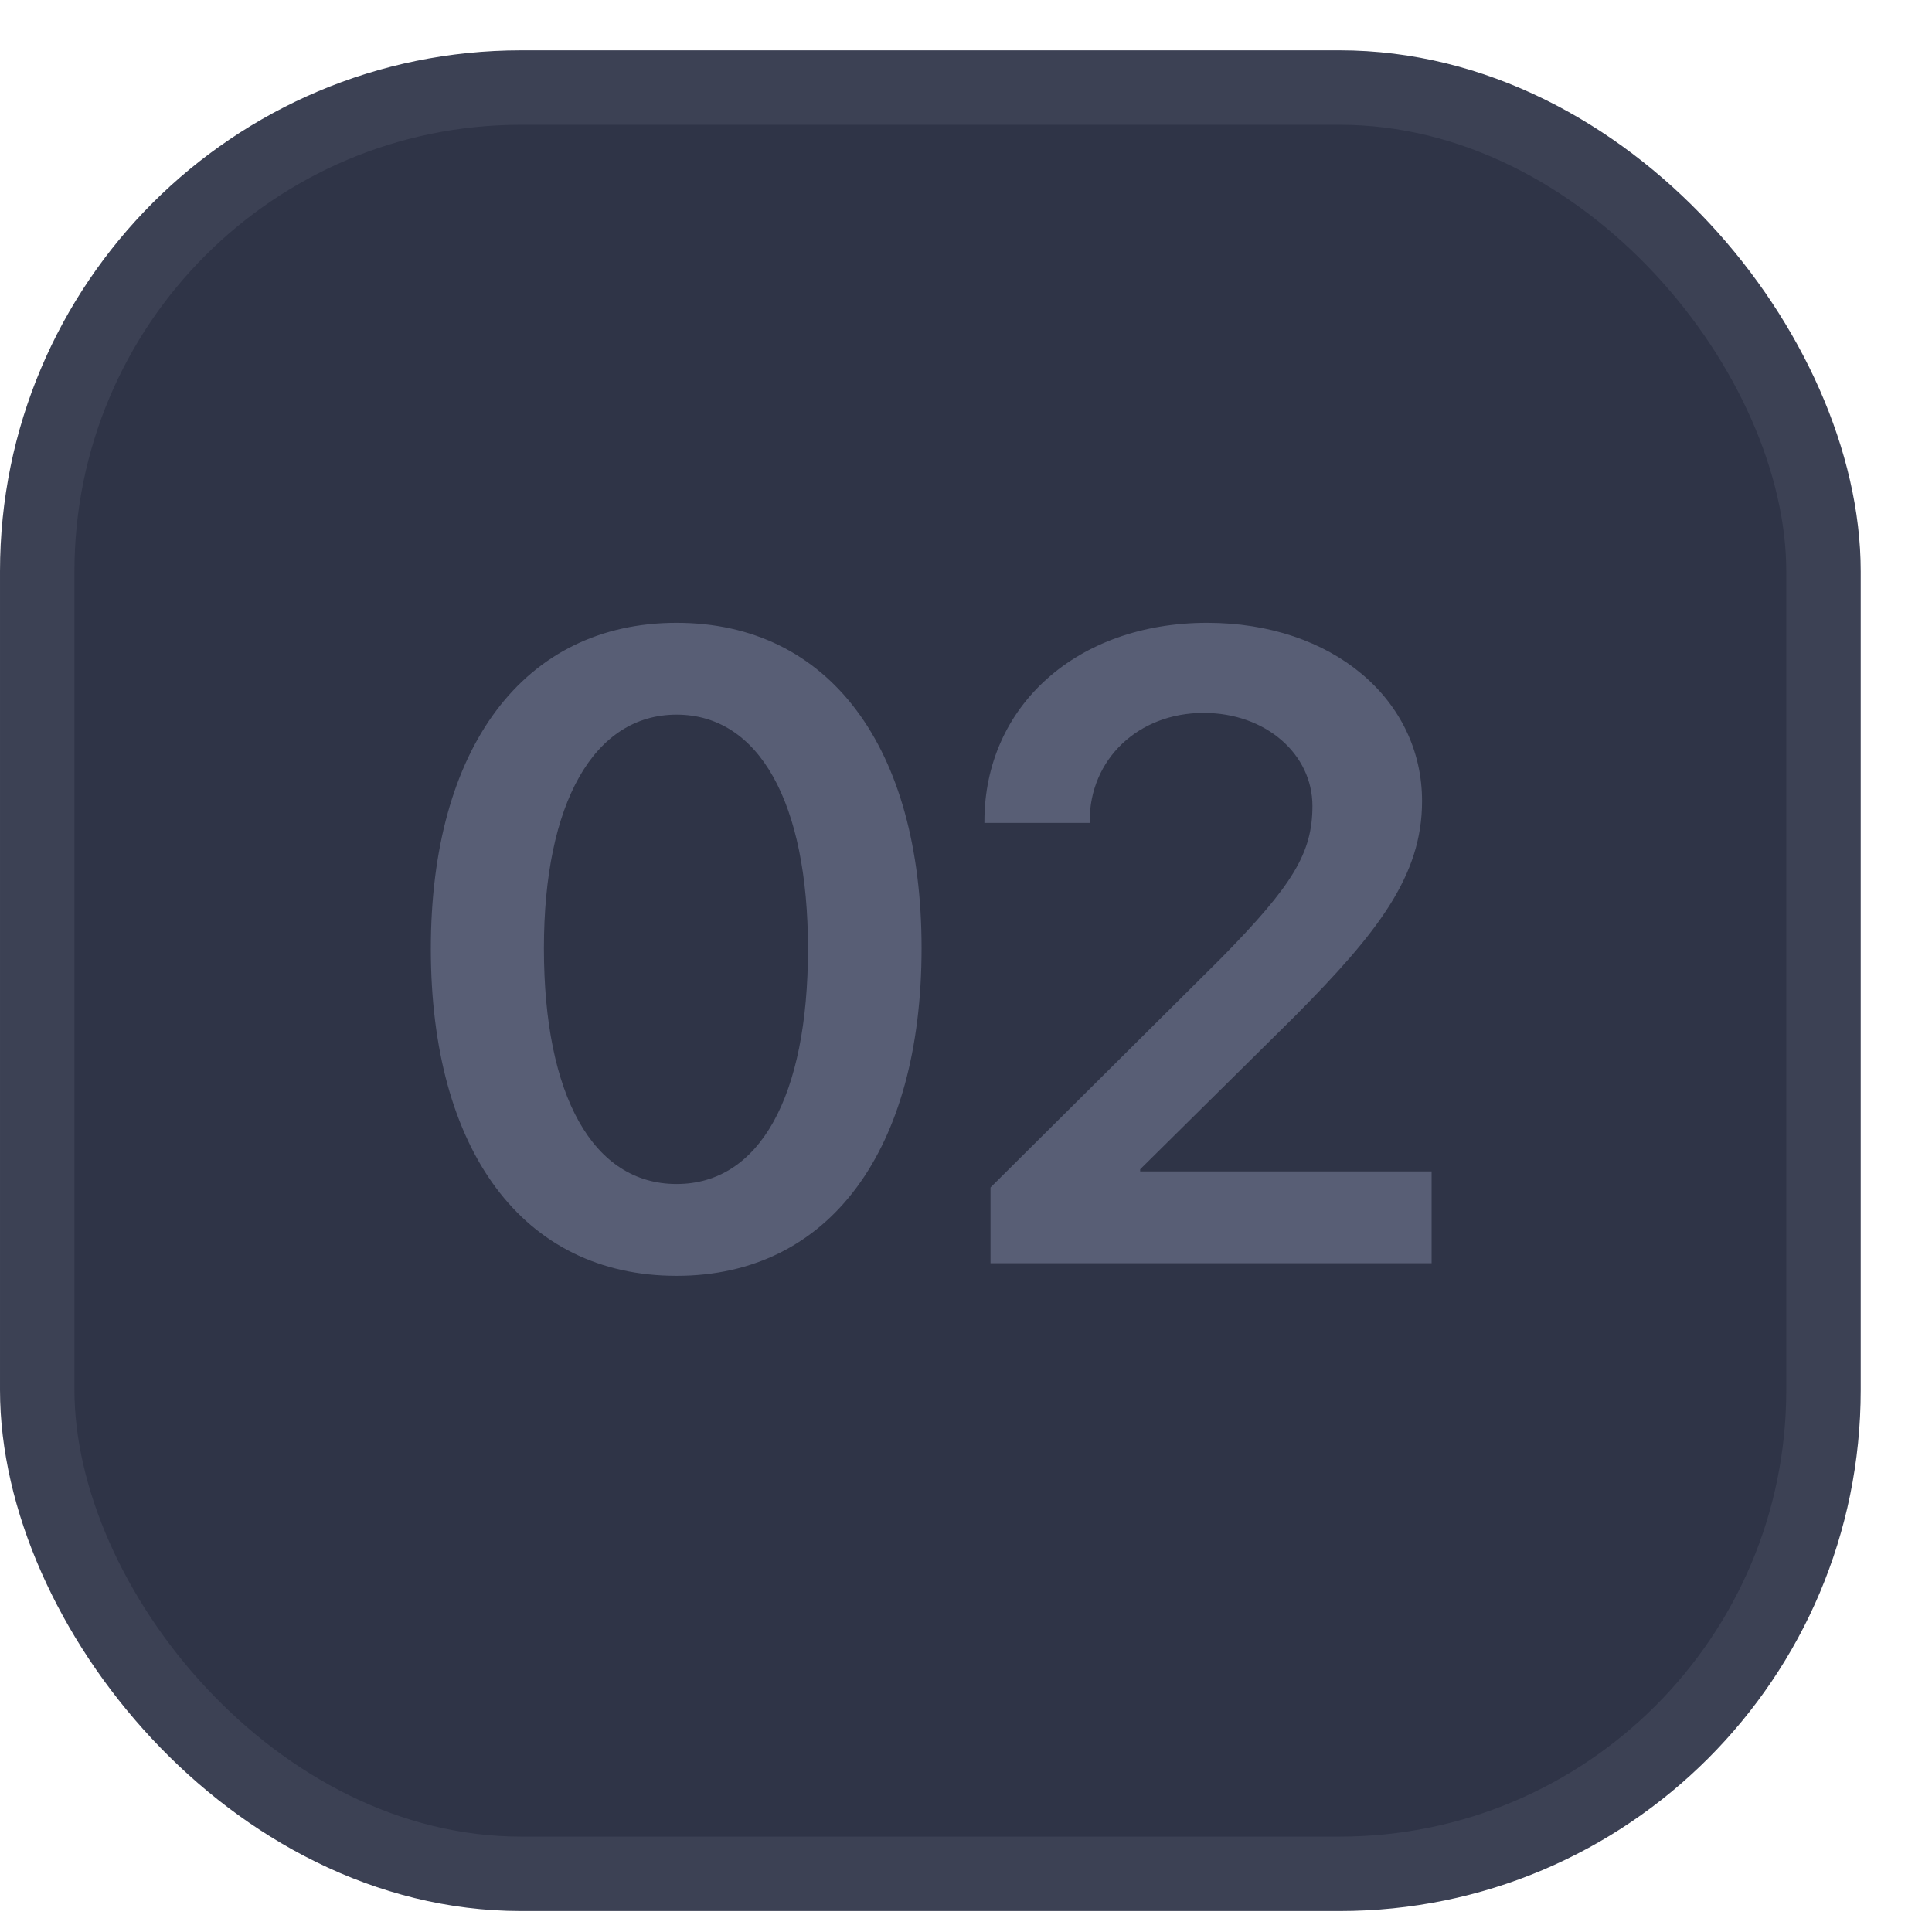
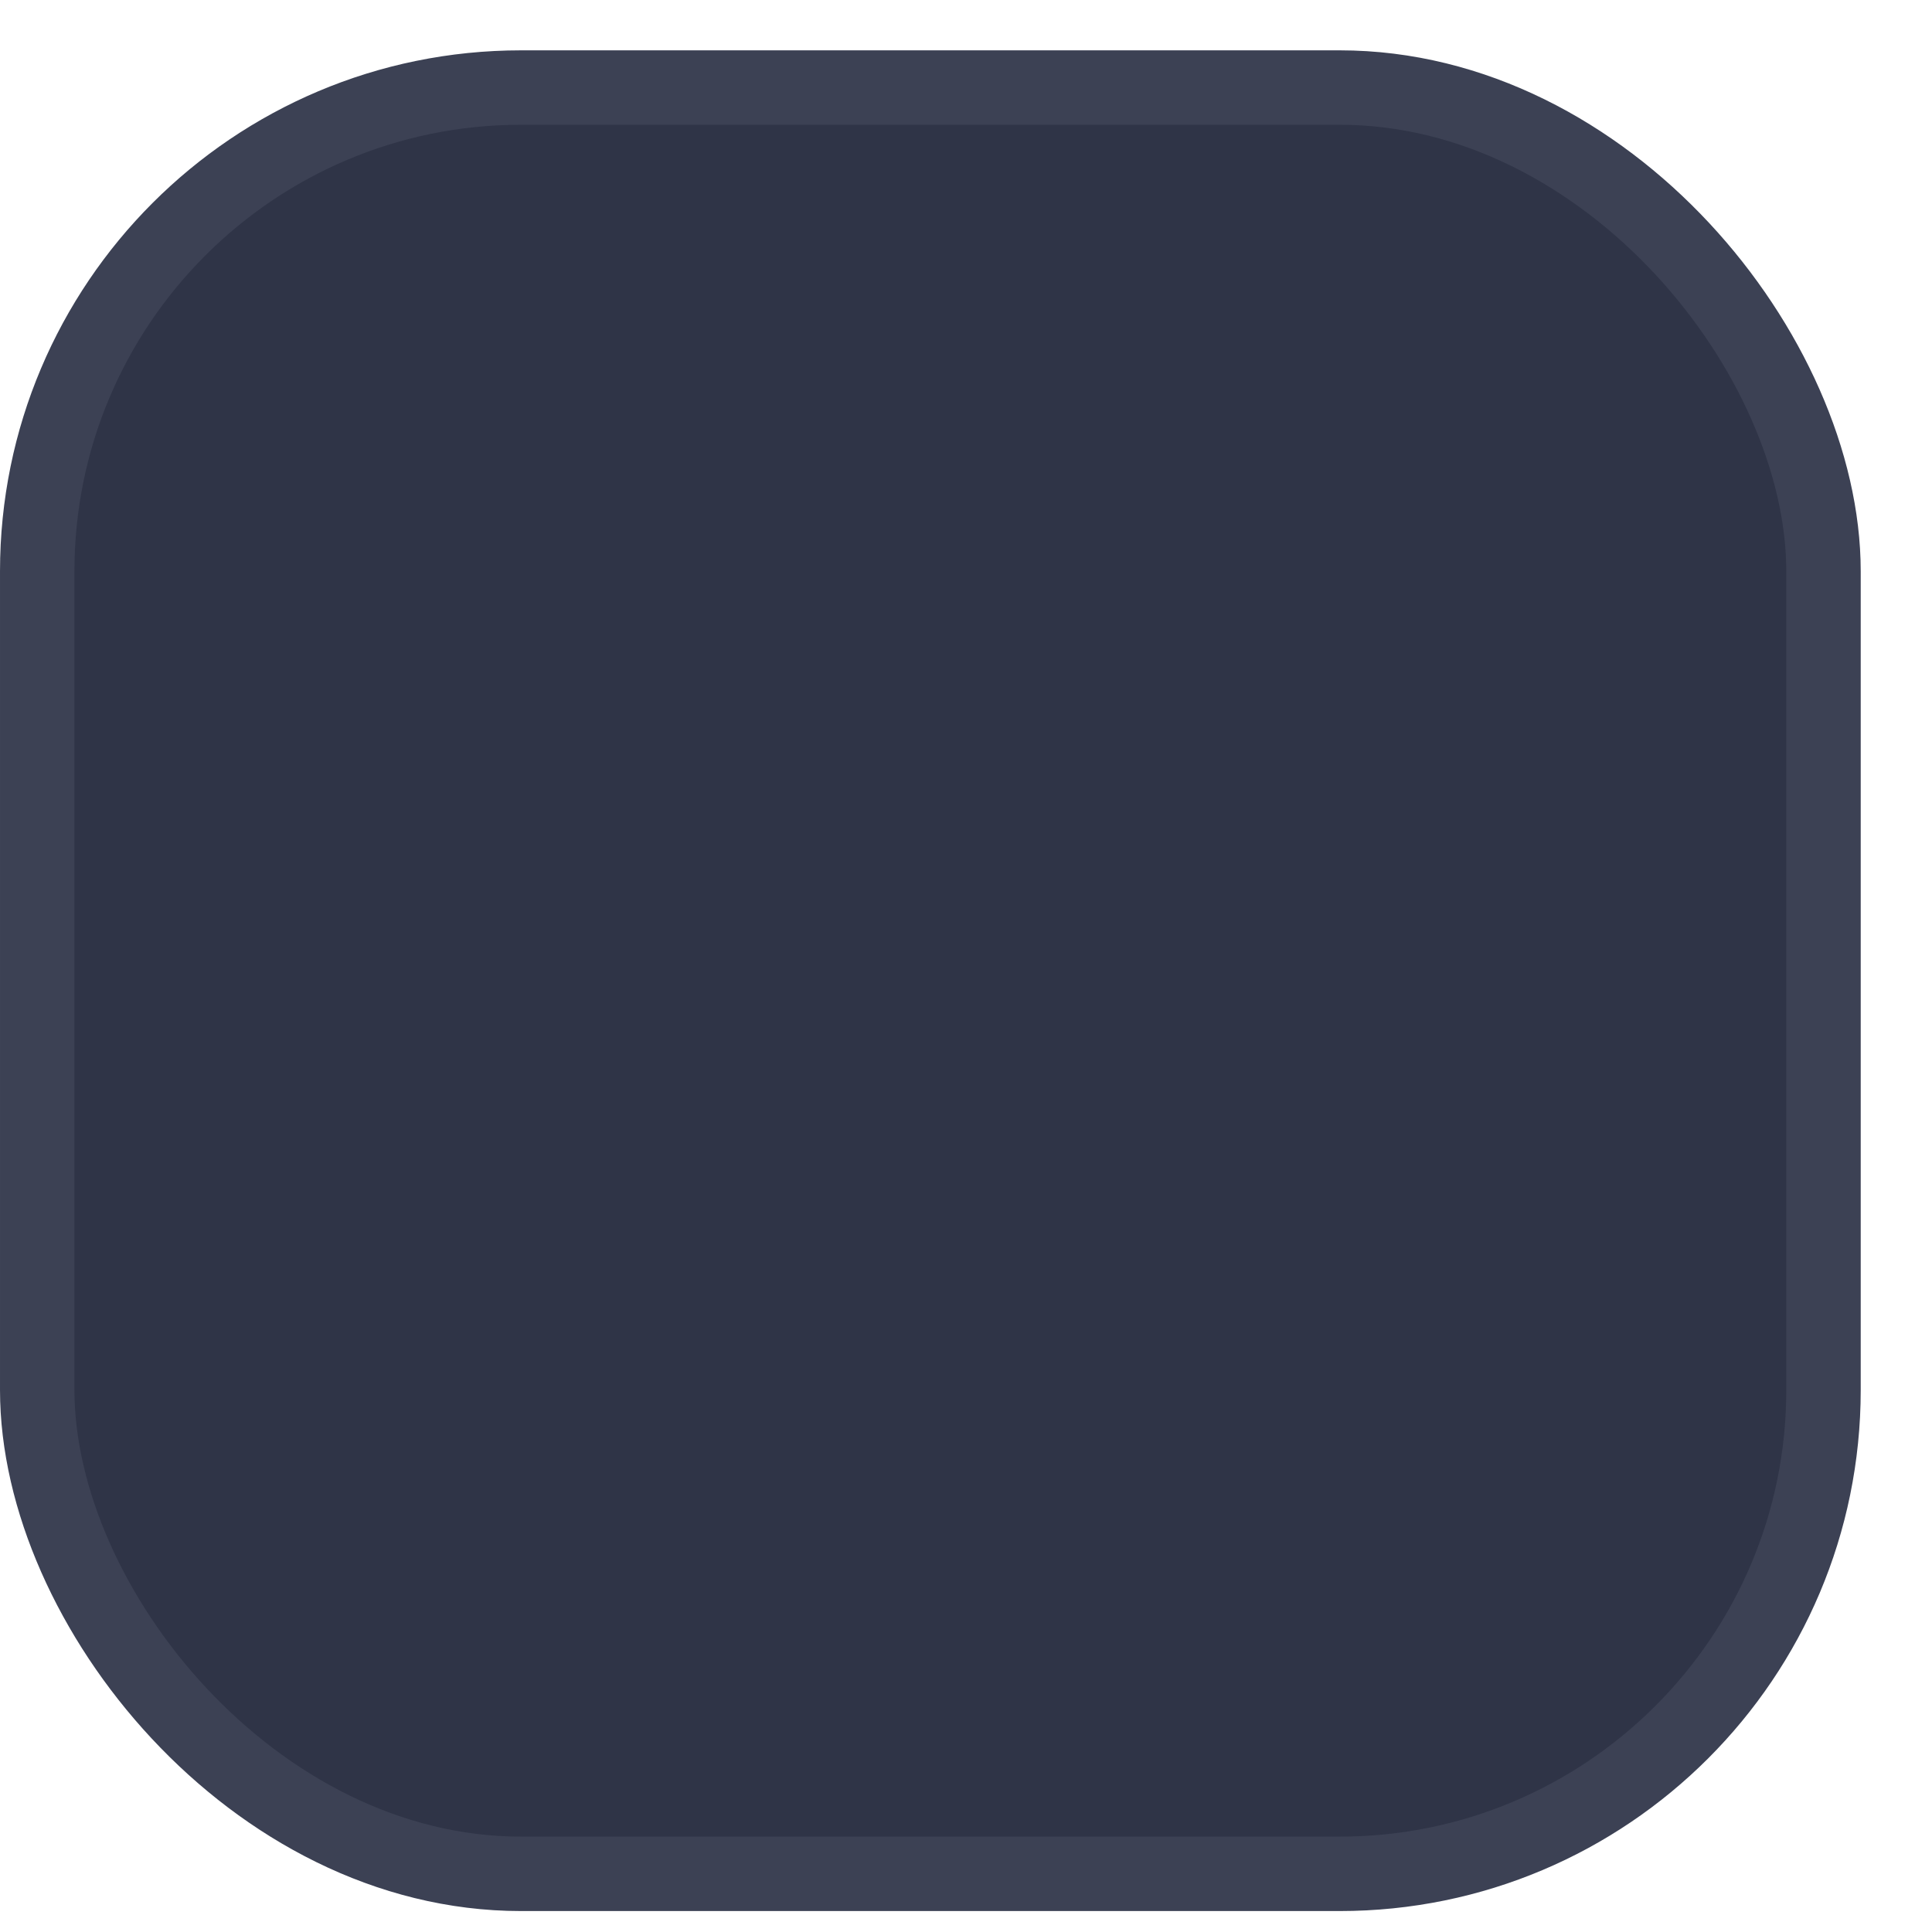
<svg xmlns="http://www.w3.org/2000/svg" width="19" height="19" viewBox="0 0 19 19" fill="none">
  <rect x="0.366" y="0.861" width="17.567" height="17.567" rx="4.758" fill="#2F3447" stroke="#3C4154" stroke-width="0.732" />
-   <path d="M6.654 12.547C5.139 12.547 4.237 11.31 4.237 9.33C4.237 7.357 5.148 6.125 6.654 6.125C8.156 6.125 9.063 7.349 9.063 9.325C9.063 11.302 8.164 12.547 6.654 12.547ZM6.654 11.644C7.471 11.644 7.946 10.784 7.946 9.33C7.946 7.888 7.463 7.028 6.654 7.028C5.841 7.028 5.349 7.896 5.349 9.325C5.349 10.78 5.833 11.644 6.654 11.644ZM9.681 8.08C9.681 6.942 10.592 6.125 11.872 6.125C13.104 6.125 13.985 6.878 13.985 7.879C13.985 8.615 13.549 9.171 12.74 9.988L11.213 11.499V11.52H14.079V12.423H9.741V11.678L12.013 9.419C12.714 8.705 12.907 8.388 12.907 7.926C12.907 7.417 12.449 7.011 11.837 7.011C11.196 7.011 10.716 7.464 10.716 8.076V8.093H9.681V8.08Z" fill="#585E75" />
</svg>